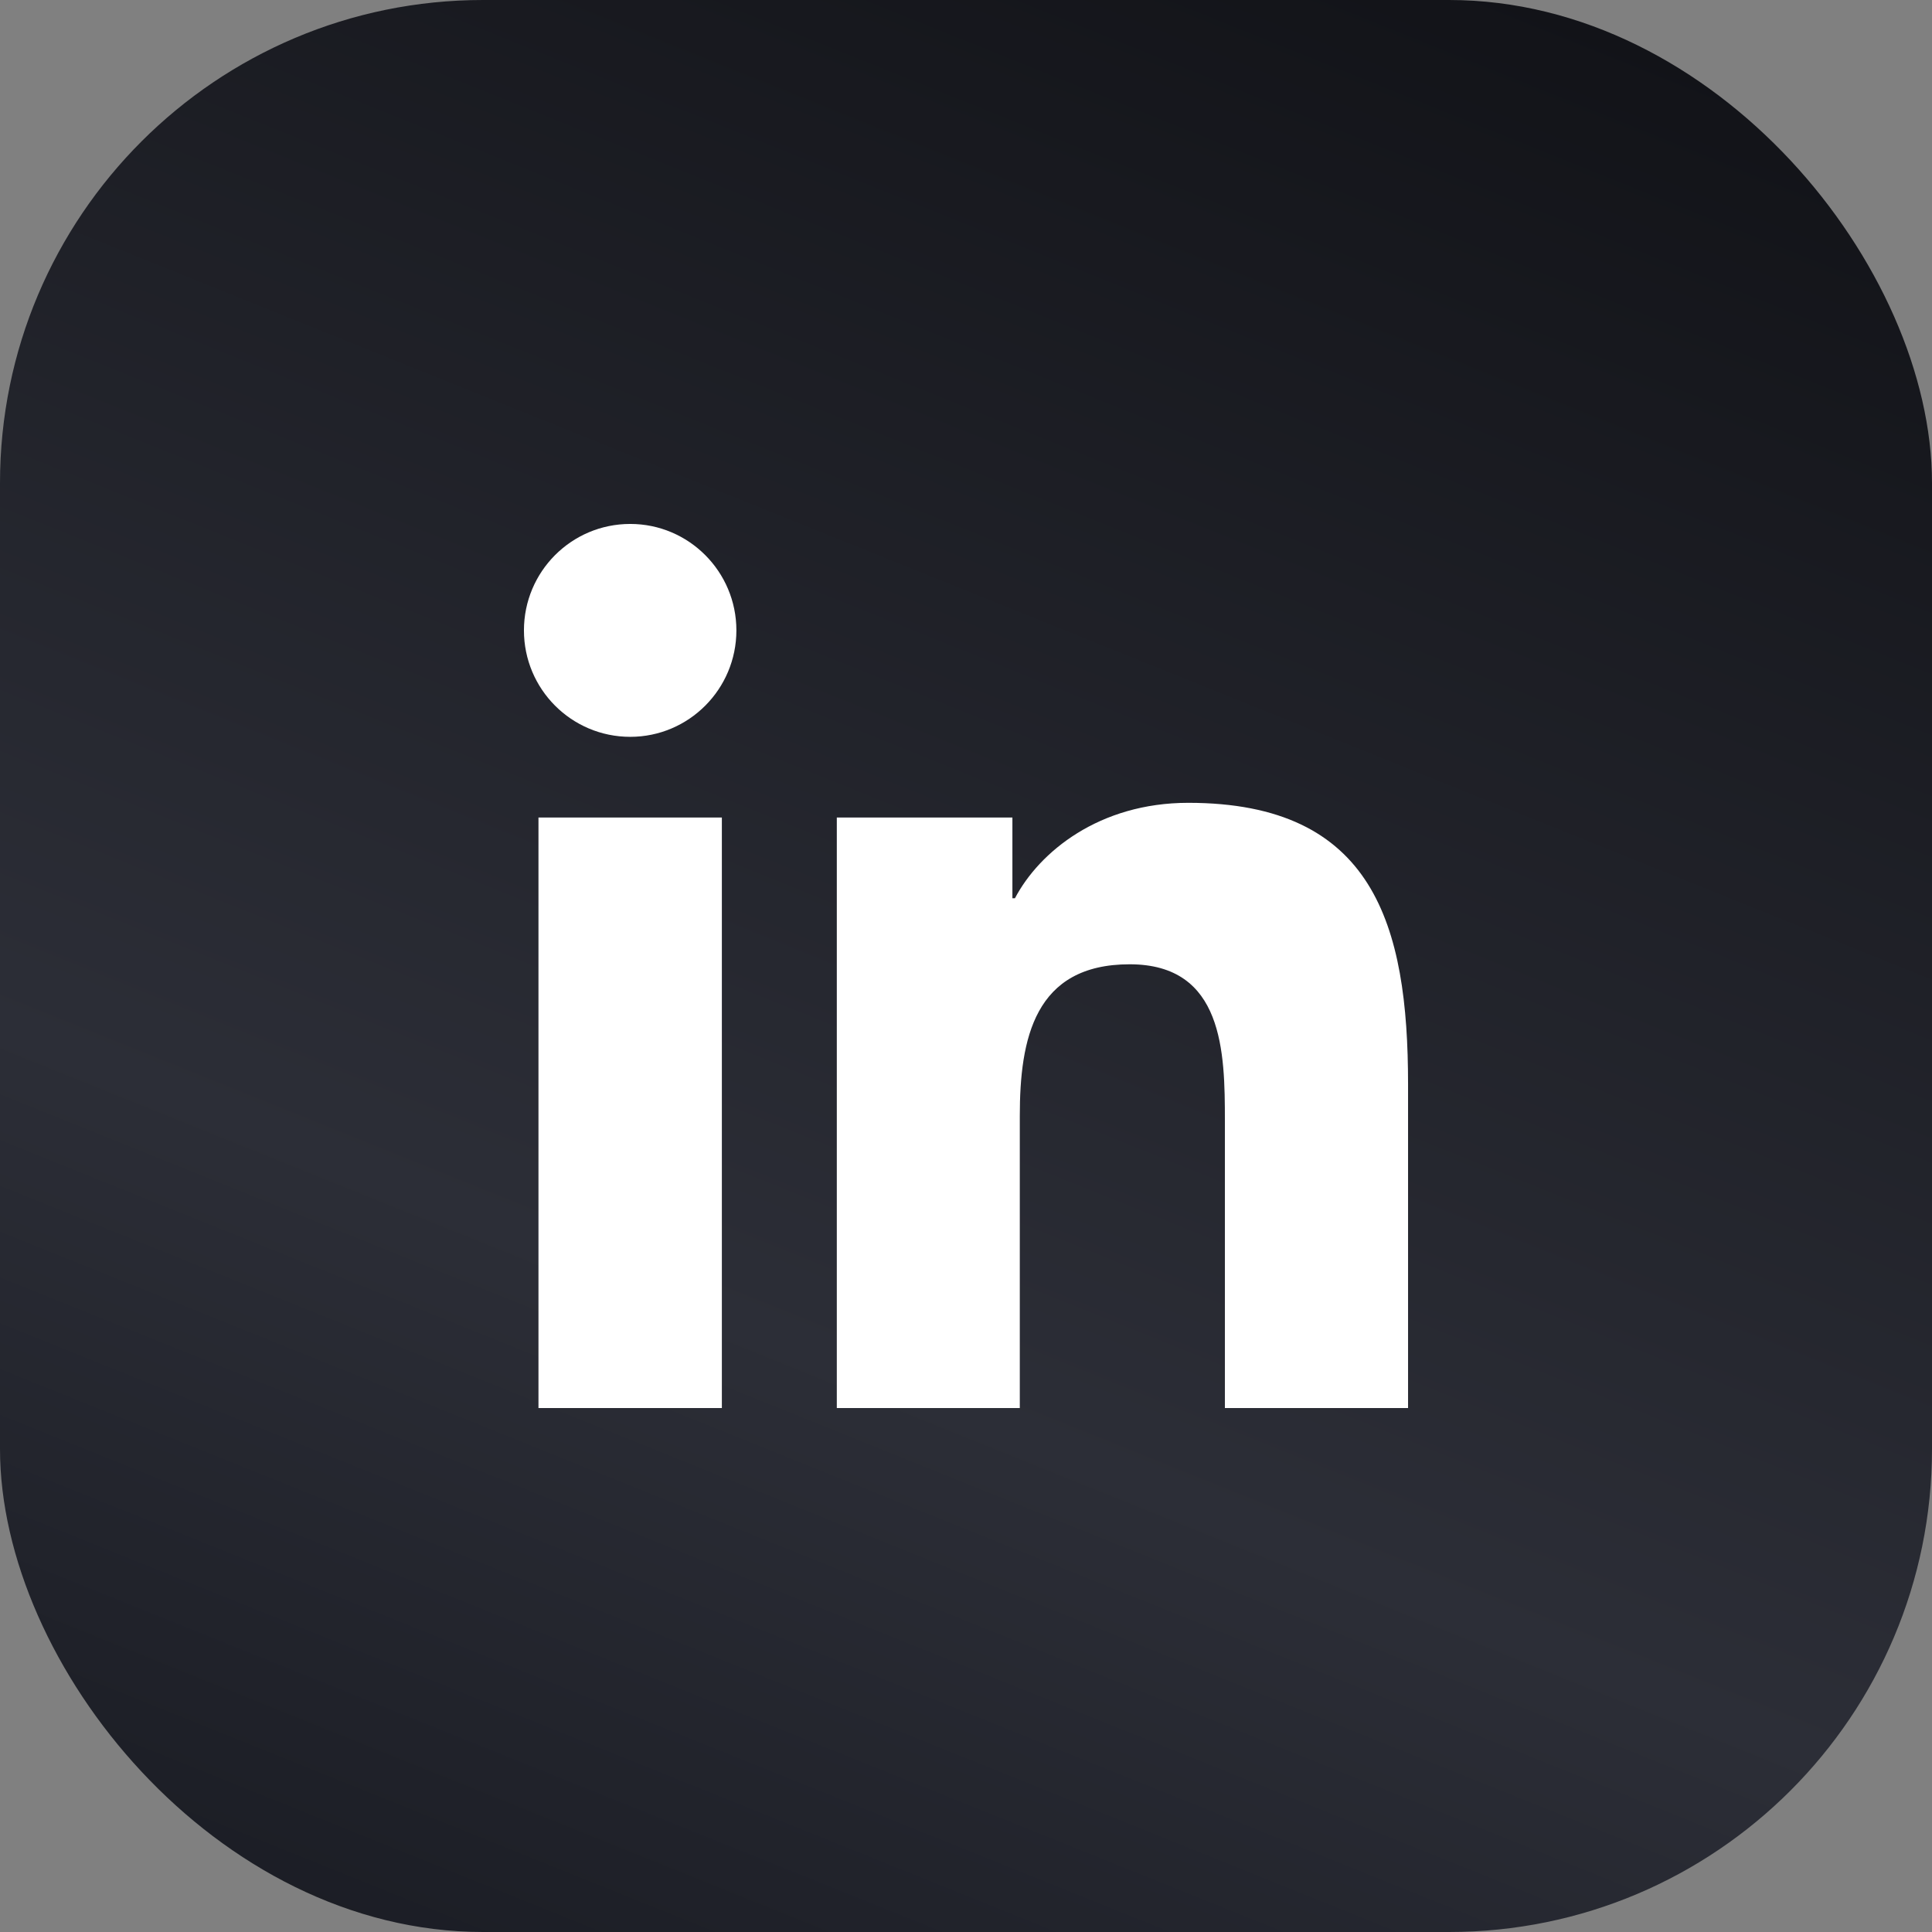
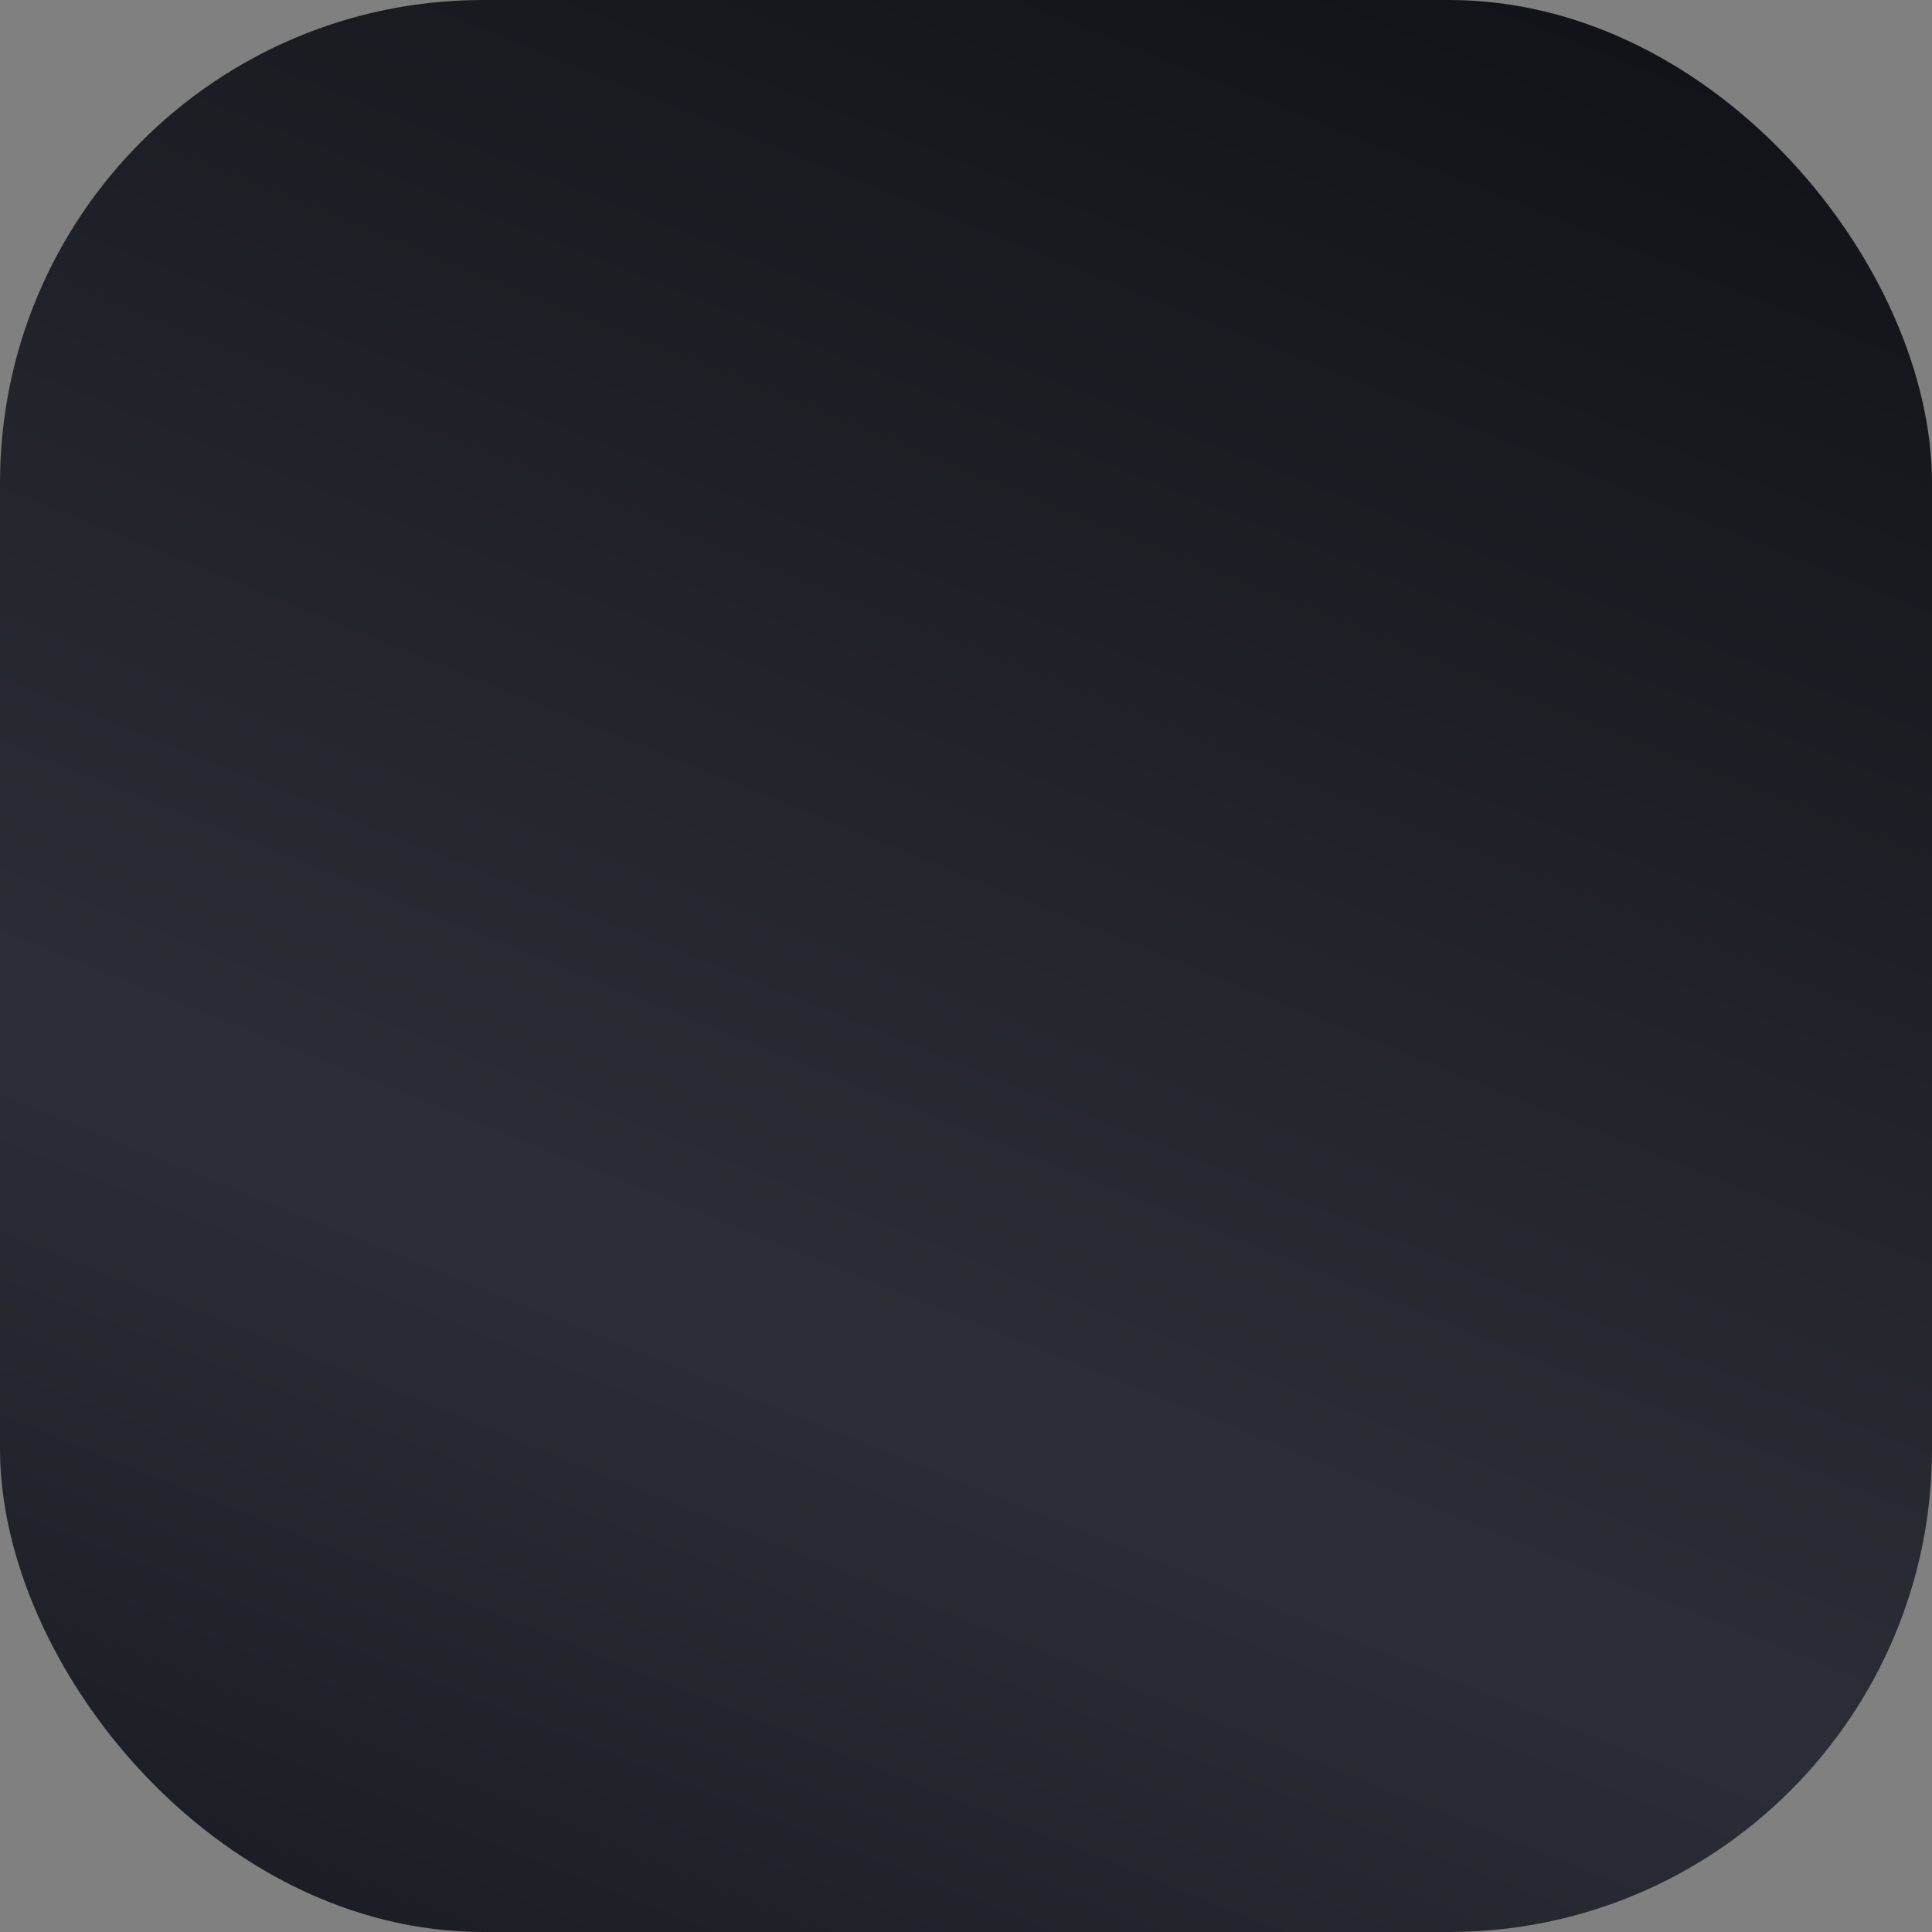
<svg xmlns="http://www.w3.org/2000/svg" width="52" height="52" viewBox="0 0 52 52" fill="none">
  <rect x="0" y="0" width="52" height="52" fill="#808080" stroke="none" />
  <rect width="52" height="52" rx="13" fill="url(#paint0_linear_153_206)" />
-   <path fill-rule="evenodd" clip-rule="evenodd" d="M37.898 37.898H32.968V30.168C32.968 28.325 32.935 25.954 30.405 25.954C27.84 25.954 27.448 27.963 27.448 30.037V37.898H22.523V22.003H27.249V24.177H27.317C27.975 22.927 29.584 21.608 31.983 21.608C36.976 21.608 37.898 24.9 37.898 29.18V37.898ZM16.963 19.832C15.379 19.832 14.102 18.547 14.102 16.967C14.102 15.386 15.379 14.102 16.963 14.102C18.54 14.102 19.82 15.386 19.82 16.967C19.82 18.547 18.54 19.832 16.963 19.832ZM19.429 37.898H14.493V22.003H19.429V37.898Z" fill="white" />
  <defs>
    <linearGradient id="paint0_linear_153_206" x1="26.049" y1="-6.269" x2="0.419" y2="57.346" gradientUnits="userSpaceOnUse">
      <stop stop-color="#121318" />
      <stop offset="0.6" stop-color="#2C2E37" />
      <stop offset="1" stop-color="#14161D" />
    </linearGradient>
  </defs>
</svg>